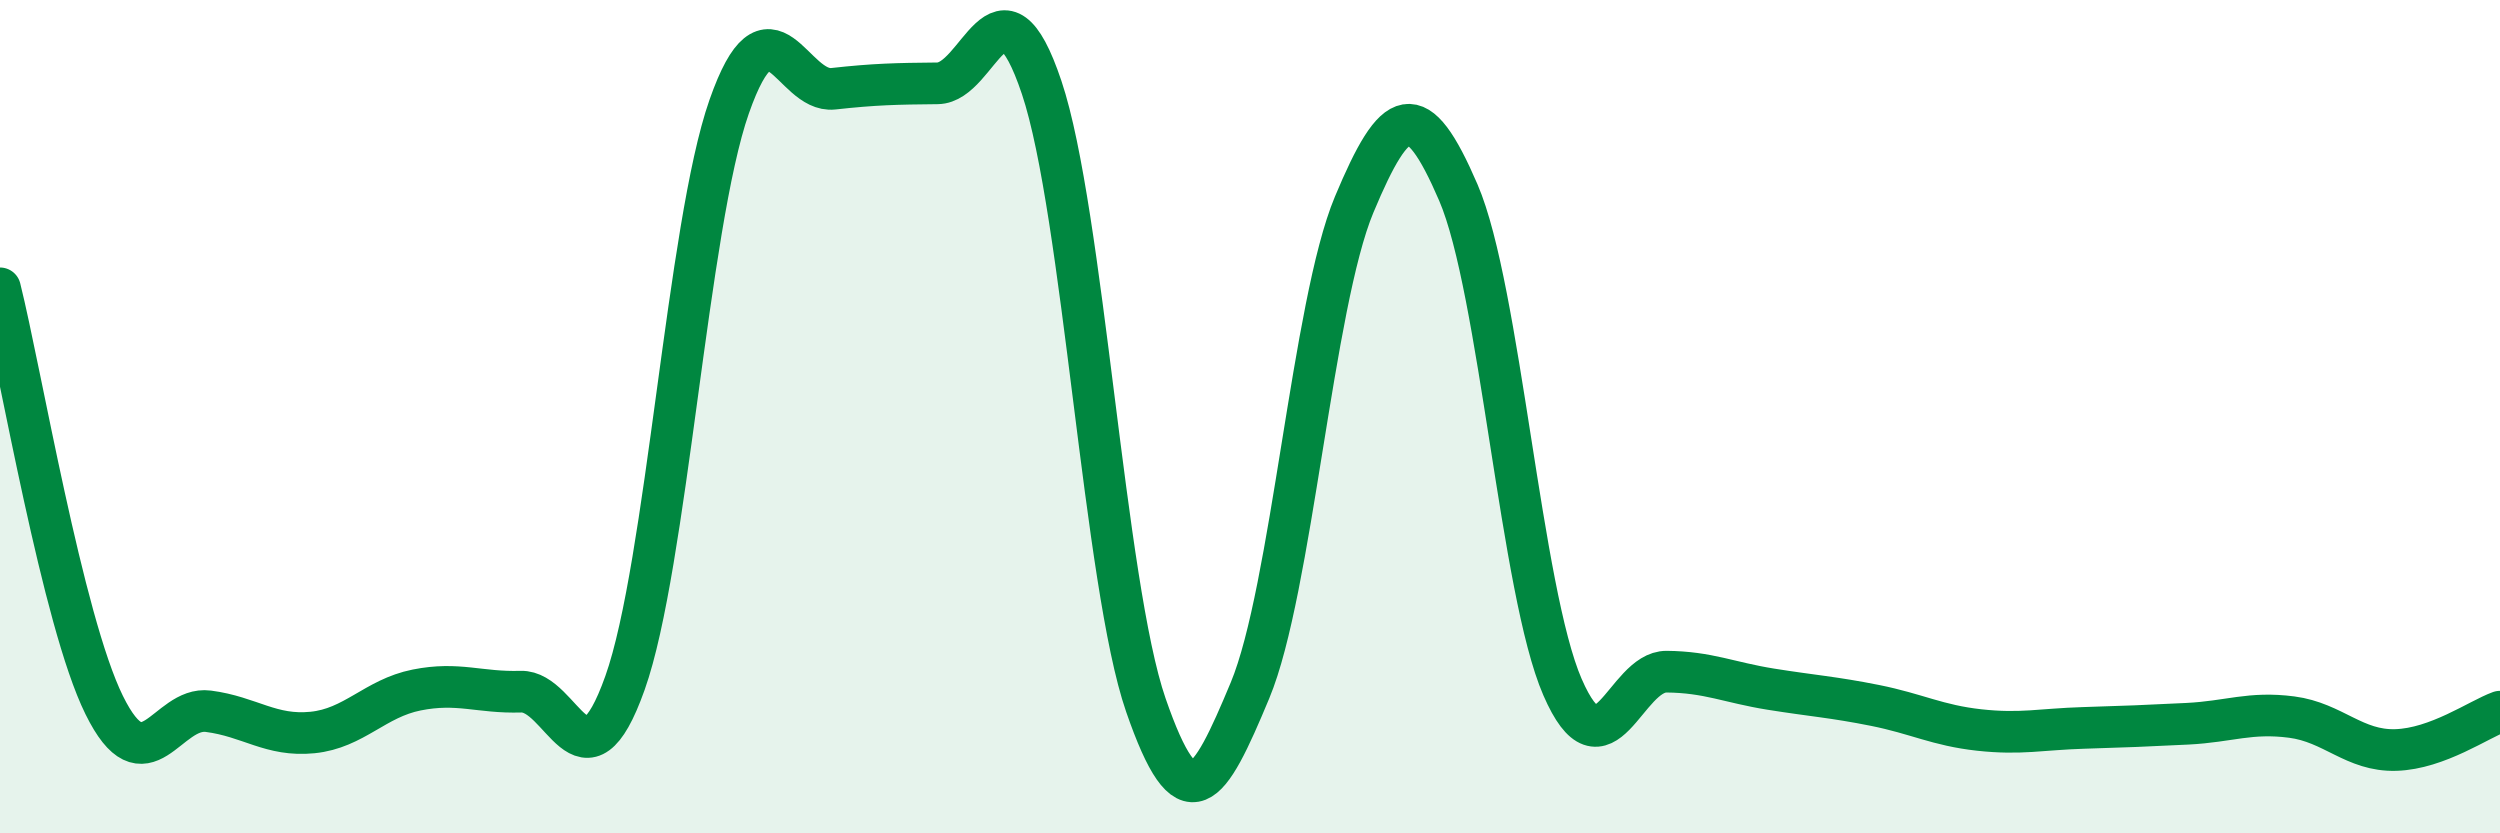
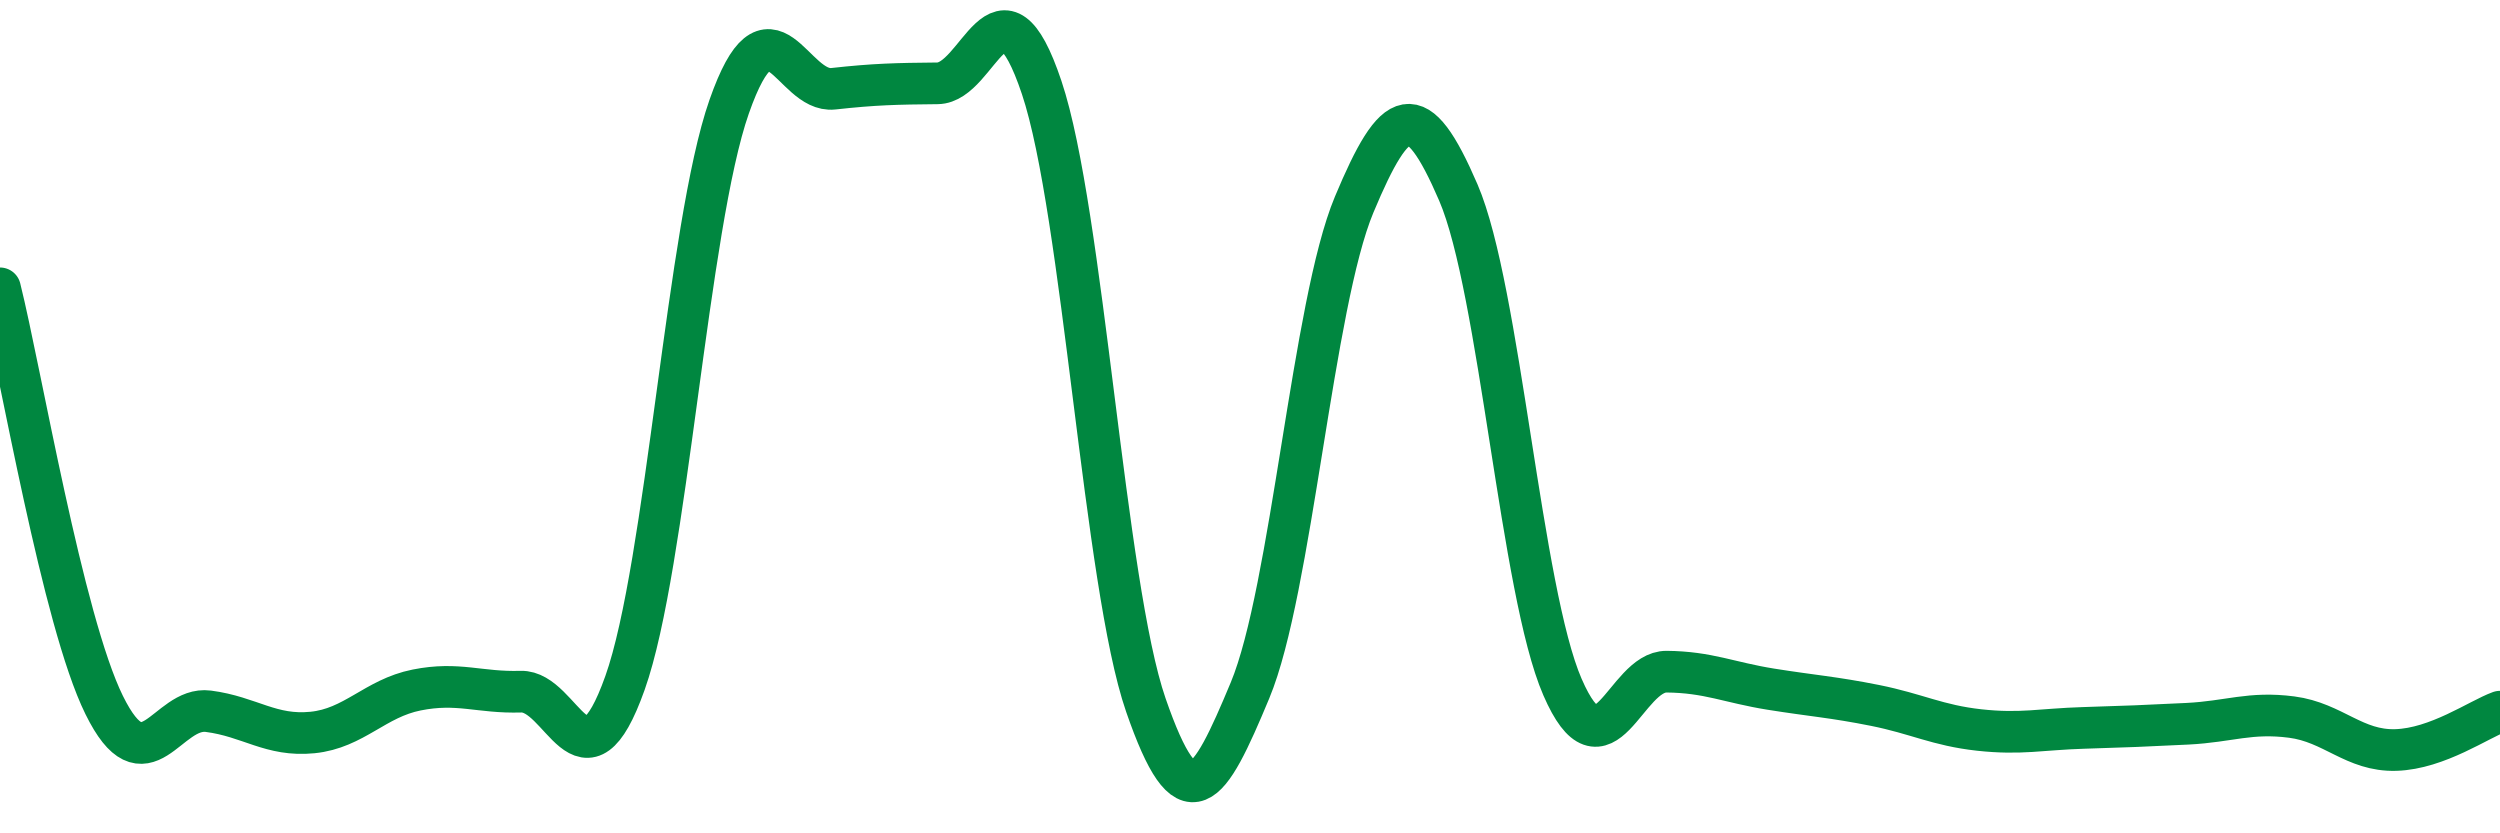
<svg xmlns="http://www.w3.org/2000/svg" width="60" height="20" viewBox="0 0 60 20">
-   <path d="M 0,6.92 C 0.5,8.92 1.5,14.89 2.5,16.92 C 3.5,18.95 4,16.94 5,17.07 C 6,17.2 6.5,17.68 7.5,17.58 C 8.5,17.48 9,16.76 10,16.56 C 11,16.36 11.5,16.63 12.5,16.6 C 13.5,16.57 14,19.2 15,16.39 C 16,13.58 16.5,5.41 17.5,2.56 C 18.5,-0.29 19,2.24 20,2.13 C 21,2.02 21.5,2.01 22.5,2 C 23.5,1.99 24,-0.88 25,2.1 C 26,5.08 26.5,14.03 27.5,16.92 C 28.5,19.81 29,18.97 30,16.57 C 31,14.17 31.5,7.3 32.5,4.91 C 33.5,2.52 34,2.3 35,4.62 C 36,6.94 36.5,14.19 37.5,16.49 C 38.5,18.79 39,16.11 40,16.12 C 41,16.13 41.5,16.38 42.5,16.54 C 43.5,16.7 44,16.73 45,16.93 C 46,17.13 46.5,17.41 47.5,17.52 C 48.5,17.63 49,17.5 50,17.47 C 51,17.44 51.5,17.42 52.5,17.37 C 53.5,17.32 54,17.08 55,17.21 C 56,17.34 56.5,18.03 57.5,18 C 58.5,17.97 59.5,17.26 60,17.08L60 20L0 20Z" fill="#008740" opacity="0.1" stroke-linecap="round" stroke-linejoin="round" />
  <path d="M 0,6.92 C 0.5,8.92 1.5,14.89 2.5,16.92 C 3.5,18.95 4,16.94 5,17.07 C 6,17.2 6.5,17.68 7.5,17.58 C 8.5,17.48 9,16.76 10,16.56 C 11,16.36 11.5,16.63 12.5,16.6 C 13.5,16.57 14,19.2 15,16.39 C 16,13.58 16.5,5.41 17.5,2.56 C 18.5,-0.29 19,2.24 20,2.13 C 21,2.02 21.5,2.01 22.5,2 C 23.5,1.99 24,-0.88 25,2.1 C 26,5.08 26.5,14.03 27.5,16.92 C 28.5,19.81 29,18.97 30,16.57 C 31,14.17 31.5,7.3 32.5,4.91 C 33.5,2.52 34,2.3 35,4.62 C 36,6.94 36.5,14.19 37.5,16.49 C 38.5,18.79 39,16.11 40,16.12 C 41,16.13 41.5,16.38 42.5,16.54 C 43.5,16.7 44,16.73 45,16.93 C 46,17.13 46.5,17.41 47.5,17.52 C 48.5,17.63 49,17.5 50,17.47 C 51,17.44 51.5,17.42 52.5,17.37 C 53.5,17.32 54,17.08 55,17.21 C 56,17.34 56.5,18.03 57.5,18 C 58.5,17.97 59.5,17.26 60,17.08" stroke="#008740" stroke-width="1" fill="none" stroke-linecap="round" stroke-linejoin="round" />
</svg>